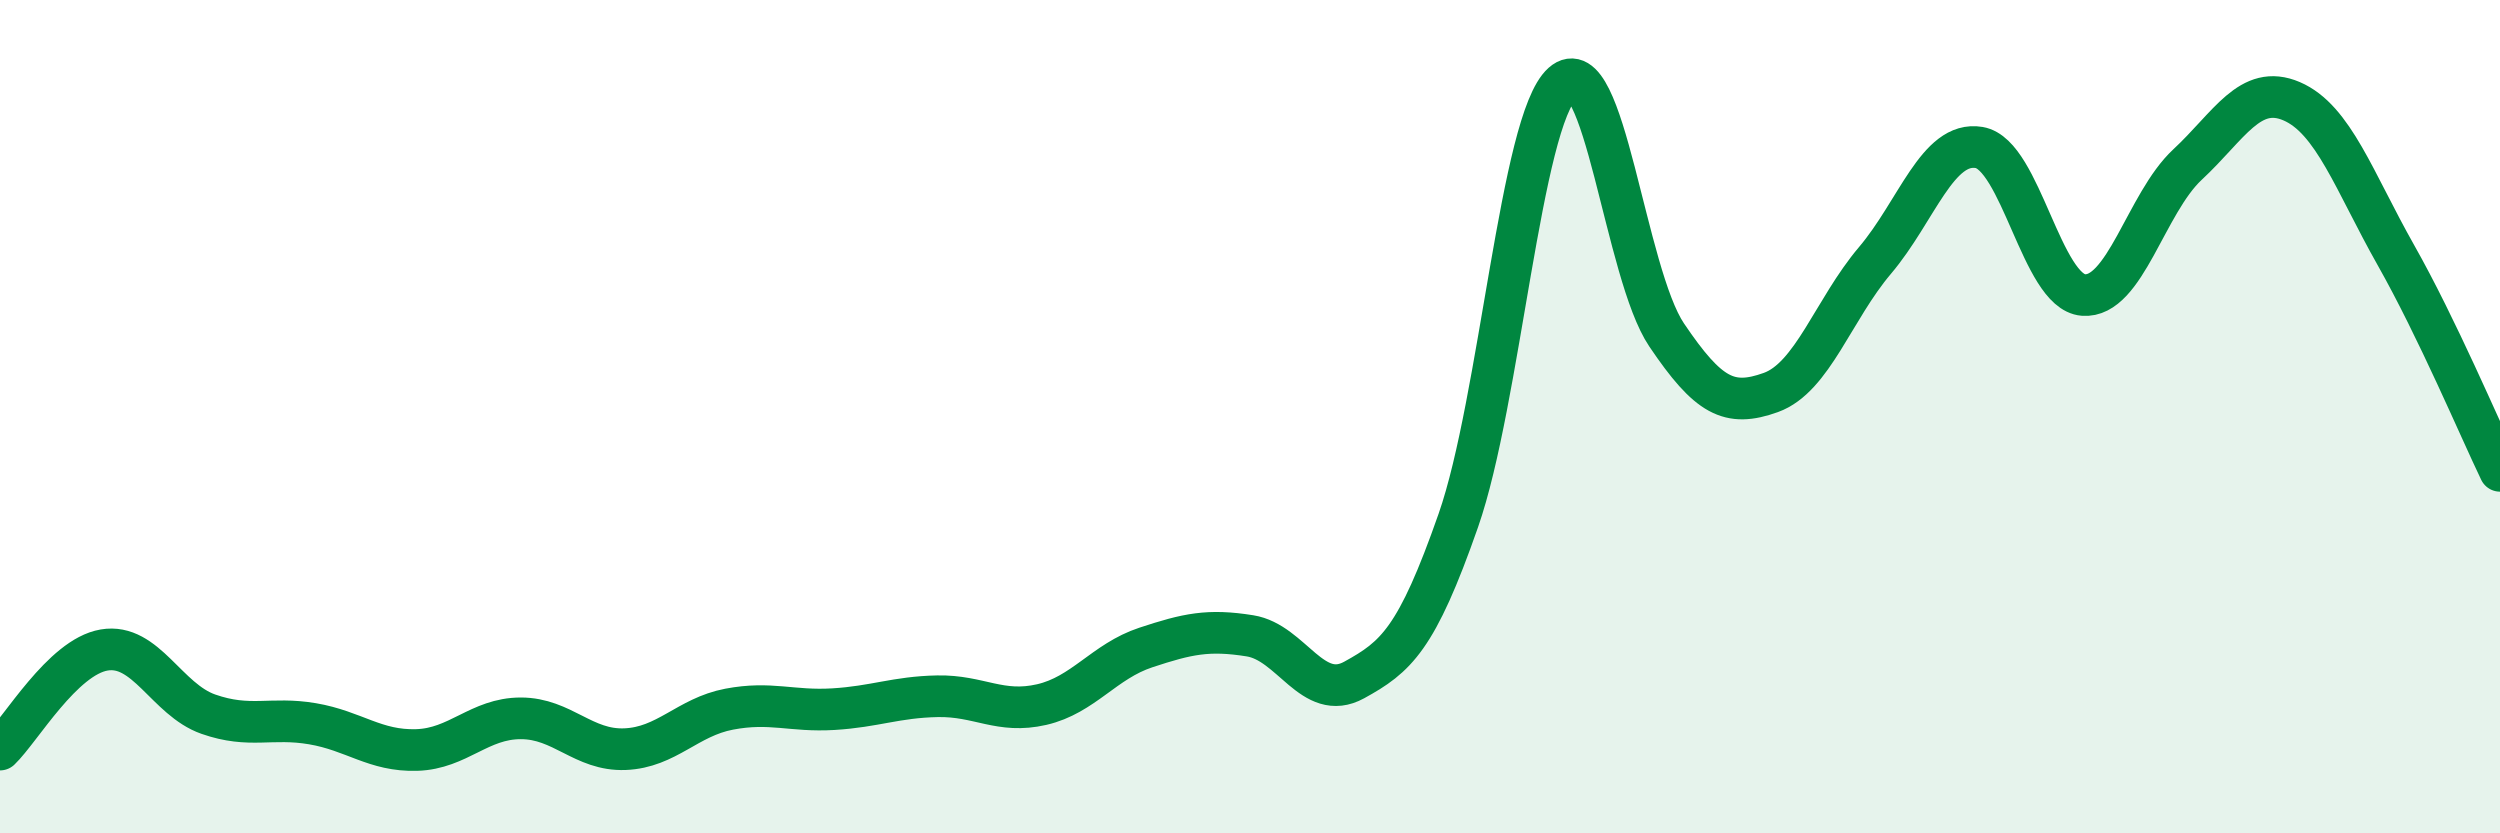
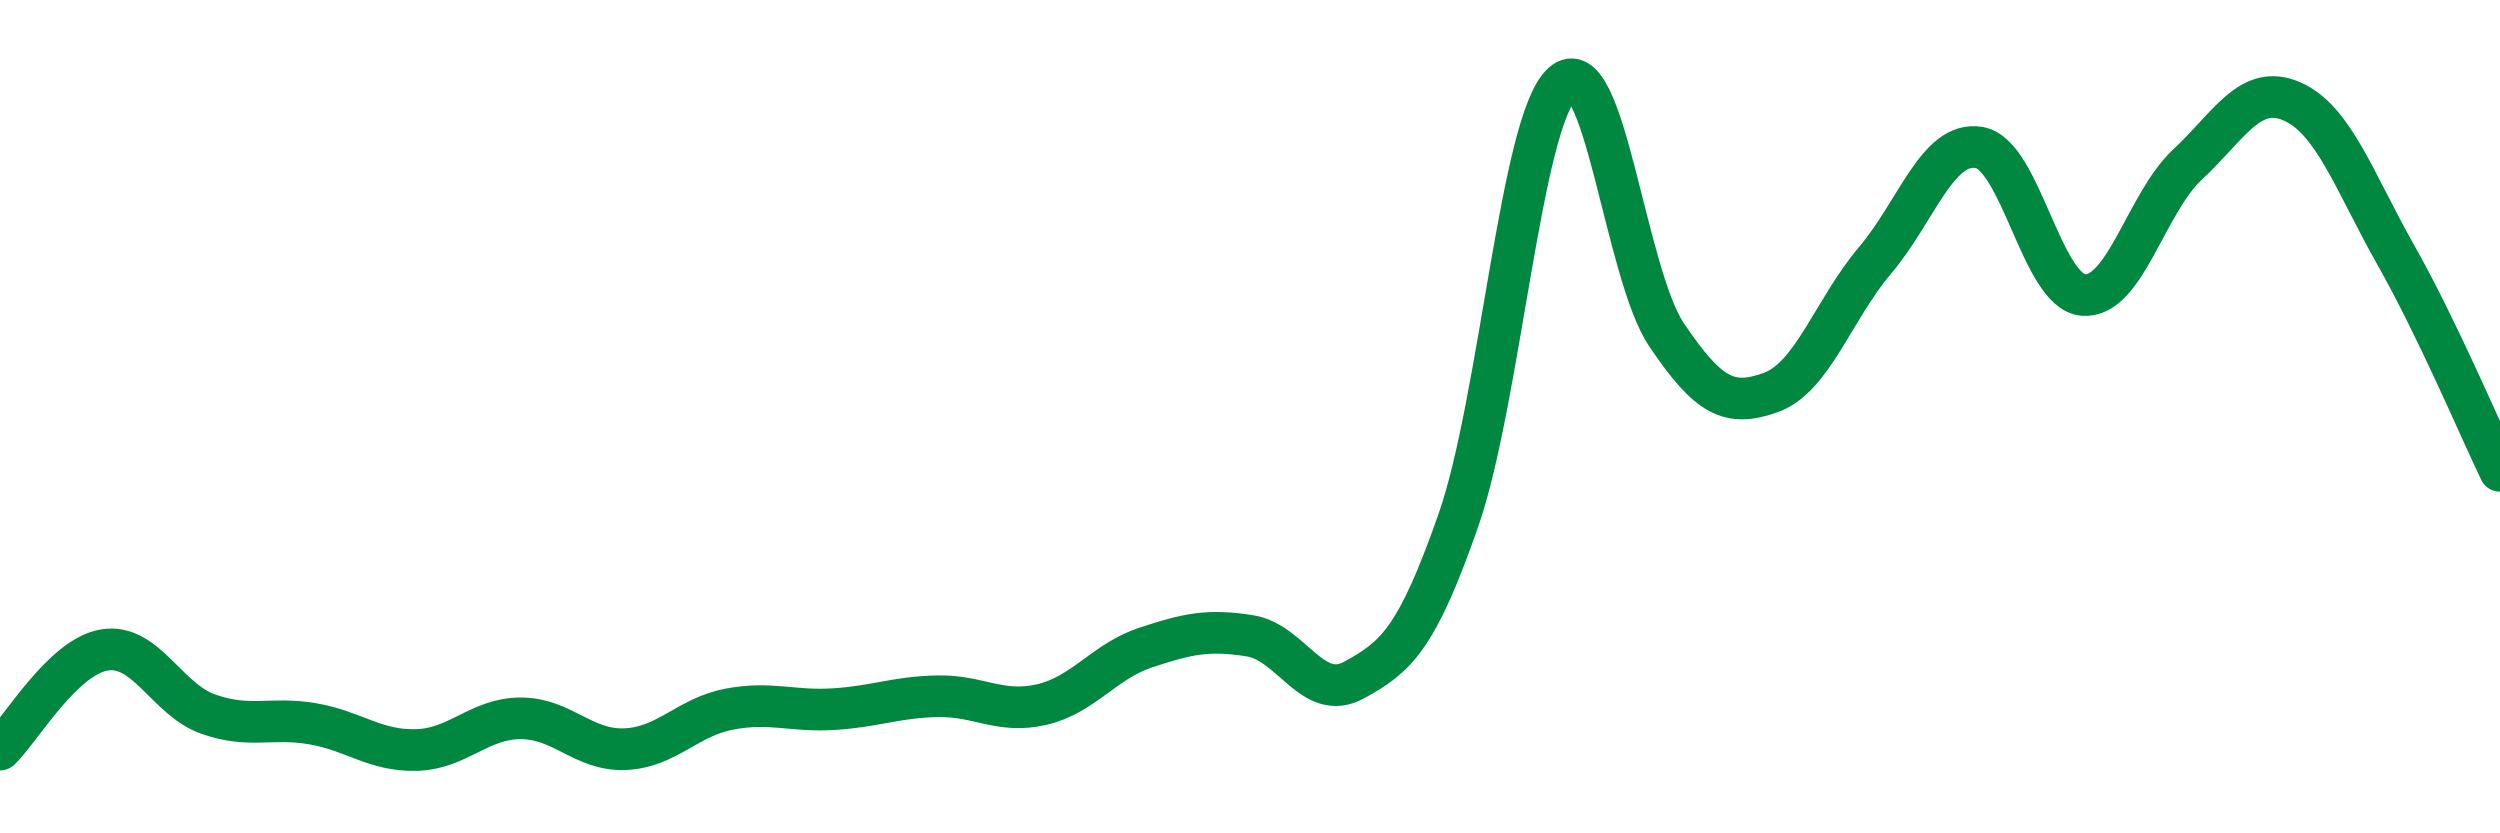
<svg xmlns="http://www.w3.org/2000/svg" width="60" height="20" viewBox="0 0 60 20">
-   <path d="M 0,17.99 C 0.5,17.51 1.5,15.77 2.5,15.6 C 3.5,15.43 4,16.79 5,17.14 C 6,17.49 6.5,17.2 7.5,17.37 C 8.5,17.54 9,18.03 10,18 C 11,17.97 11.5,17.24 12.5,17.24 C 13.5,17.24 14,18.02 15,17.98 C 16,17.94 16.5,17.21 17.5,17.02 C 18.5,16.83 19,17.08 20,17.02 C 21,16.96 21.5,16.73 22.5,16.71 C 23.5,16.69 24,17.14 25,16.91 C 26,16.68 26.5,15.87 27.5,15.54 C 28.5,15.21 29,15.1 30,15.26 C 31,15.42 31.5,16.87 32.5,16.32 C 33.5,15.77 34,15.35 35,12.49 C 36,9.63 36.5,2.89 37.5,2 C 38.5,1.11 39,6.56 40,8.04 C 41,9.52 41.5,9.78 42.5,9.42 C 43.5,9.06 44,7.43 45,6.25 C 46,5.07 46.5,3.37 47.5,3.54 C 48.5,3.71 49,7 50,7.08 C 51,7.16 51.5,4.88 52.5,3.95 C 53.5,3.02 54,2 55,2.43 C 56,2.86 56.5,4.35 57.5,6.12 C 58.5,7.89 59.5,10.26 60,11.3L60 20L0 20Z" fill="#008740" opacity="0.1" stroke-linecap="round" stroke-linejoin="round" />
  <path d="M 0,17.99 C 0.5,17.51 1.5,15.77 2.5,15.6 C 3.5,15.43 4,16.79 5,17.14 C 6,17.49 6.5,17.2 7.5,17.37 C 8.5,17.54 9,18.03 10,18 C 11,17.97 11.5,17.24 12.5,17.24 C 13.5,17.24 14,18.02 15,17.98 C 16,17.94 16.5,17.21 17.5,17.02 C 18.5,16.83 19,17.08 20,17.02 C 21,16.96 21.5,16.73 22.5,16.71 C 23.5,16.69 24,17.14 25,16.91 C 26,16.68 26.5,15.87 27.5,15.54 C 28.5,15.21 29,15.1 30,15.26 C 31,15.42 31.5,16.87 32.5,16.32 C 33.5,15.77 34,15.35 35,12.49 C 36,9.63 36.5,2.89 37.5,2 C 38.5,1.11 39,6.56 40,8.04 C 41,9.52 41.5,9.78 42.5,9.42 C 43.5,9.06 44,7.43 45,6.25 C 46,5.07 46.5,3.37 47.5,3.54 C 48.5,3.71 49,7 50,7.08 C 51,7.16 51.5,4.88 52.5,3.95 C 53.5,3.02 54,2 55,2.43 C 56,2.86 56.5,4.35 57.5,6.12 C 58.5,7.89 59.5,10.26 60,11.3" stroke="#008740" stroke-width="1" fill="none" stroke-linecap="round" stroke-linejoin="round" />
</svg>